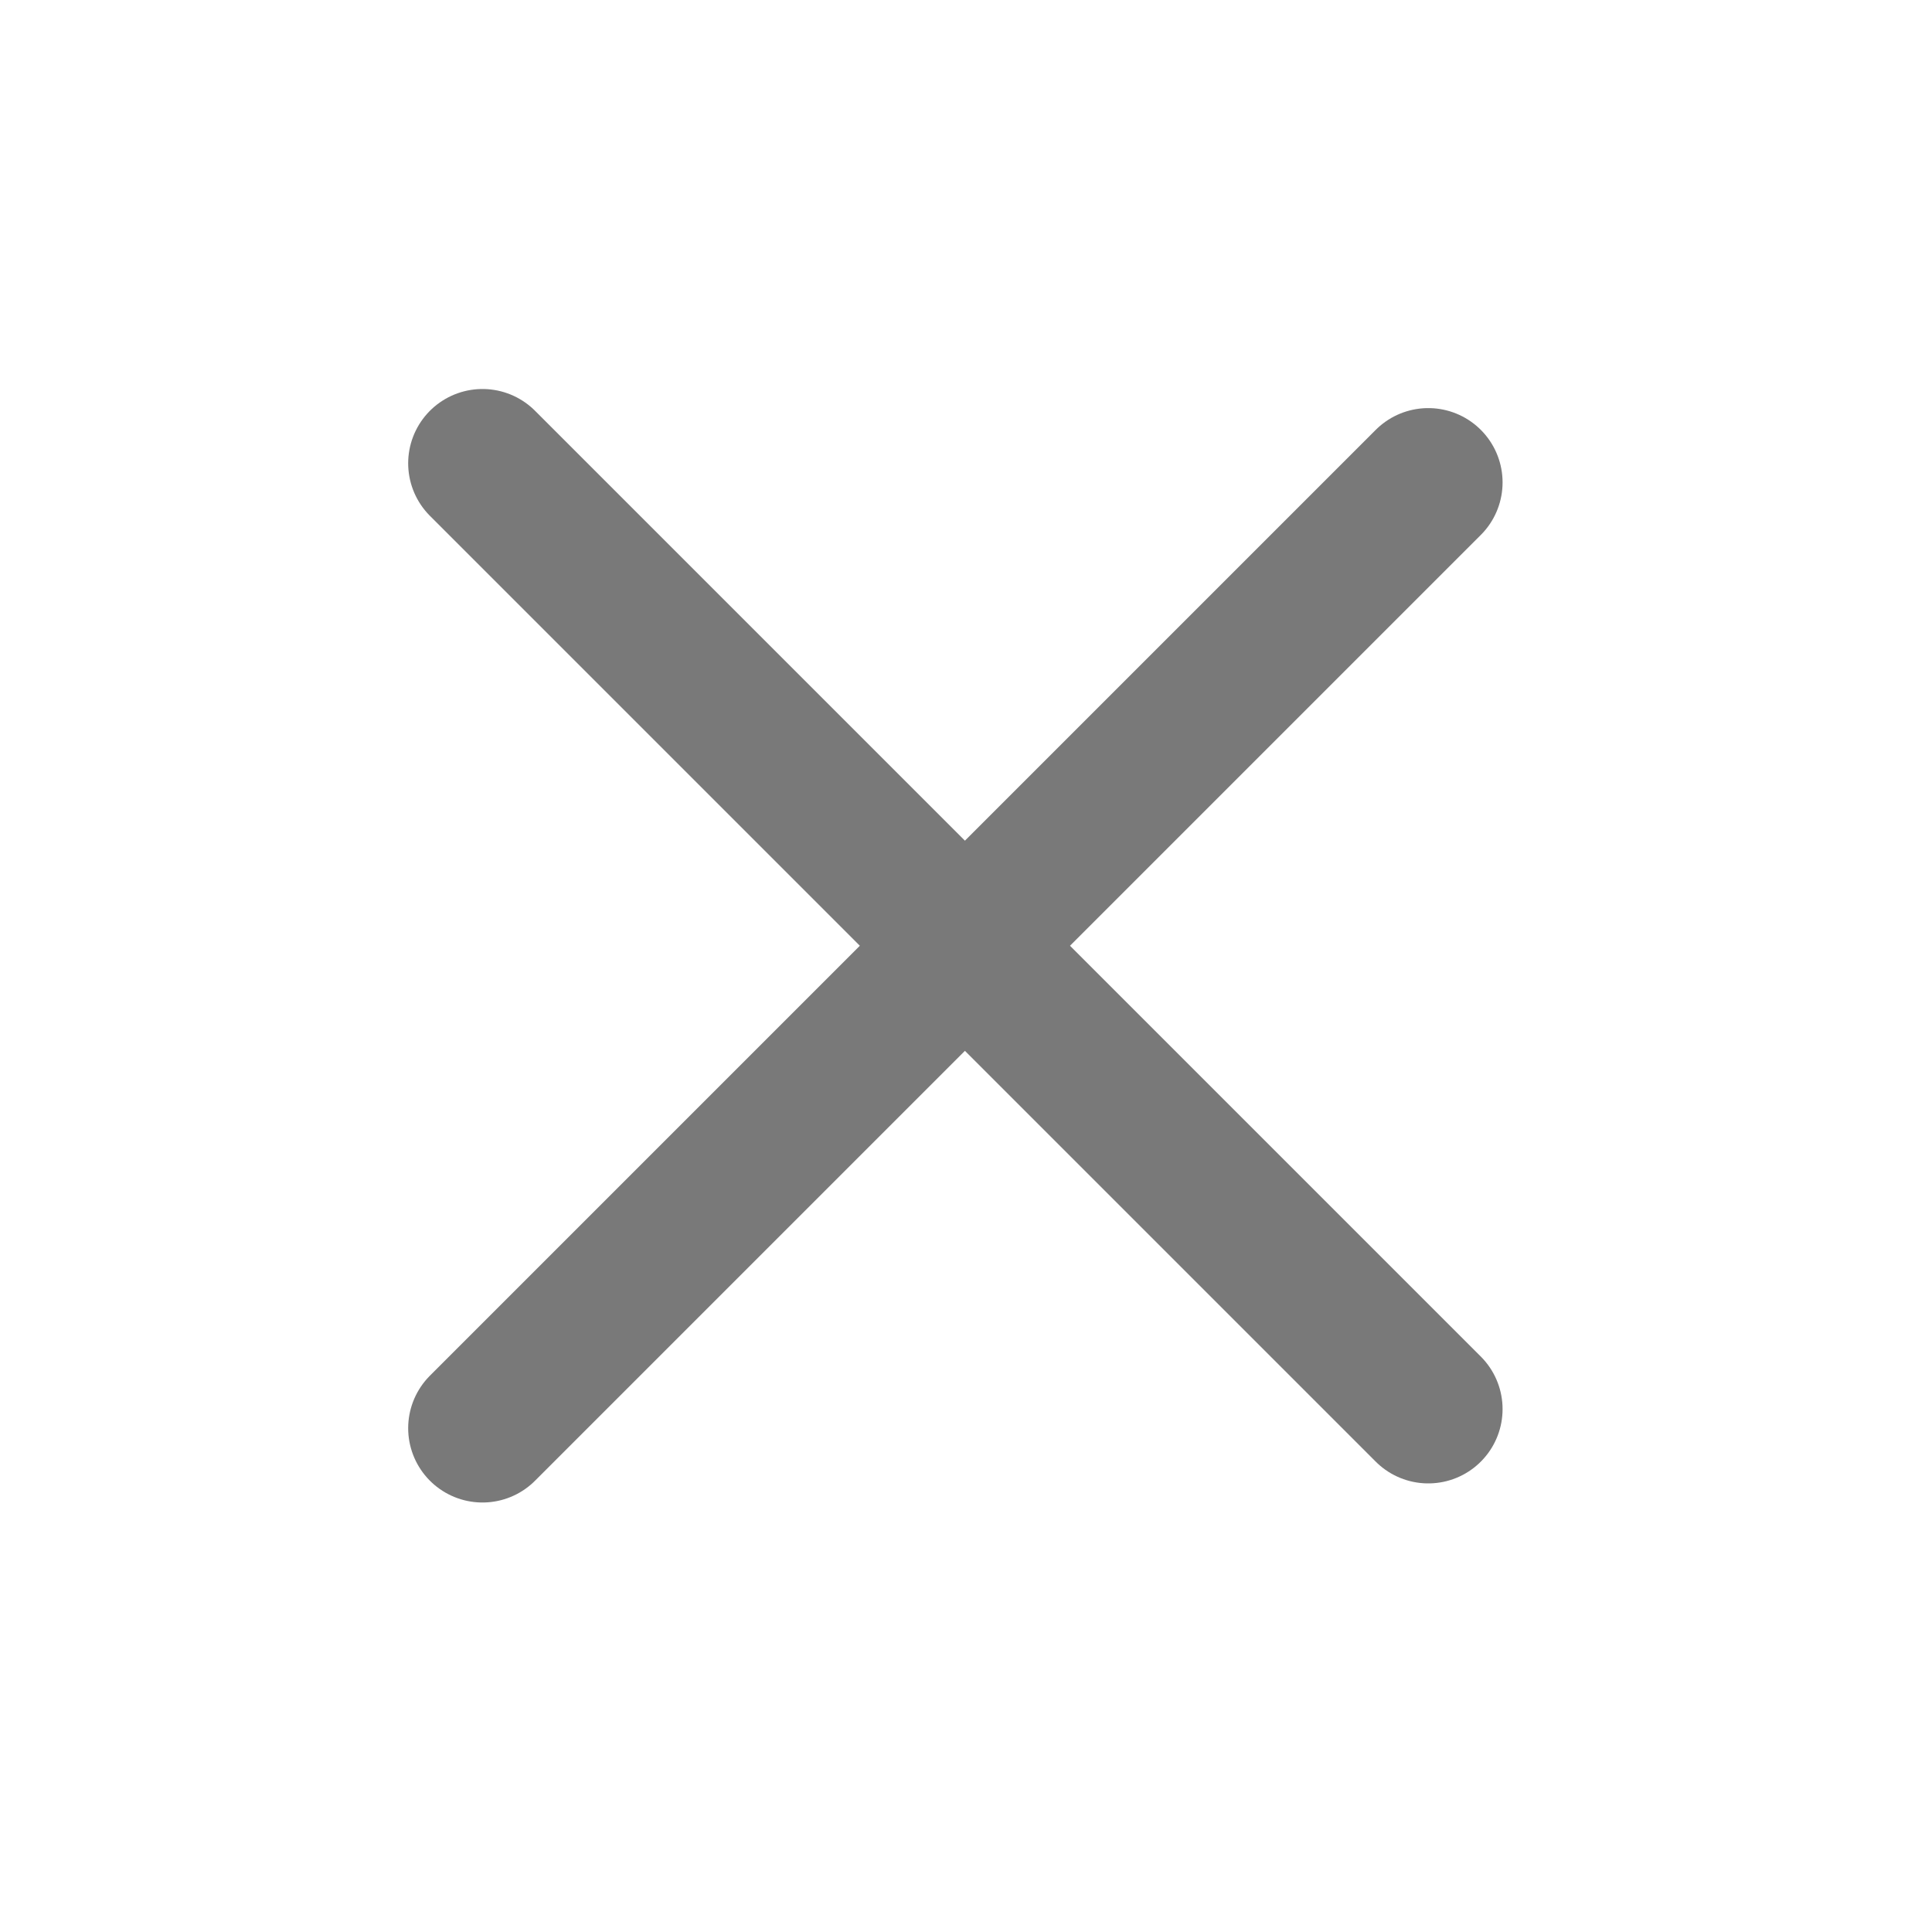
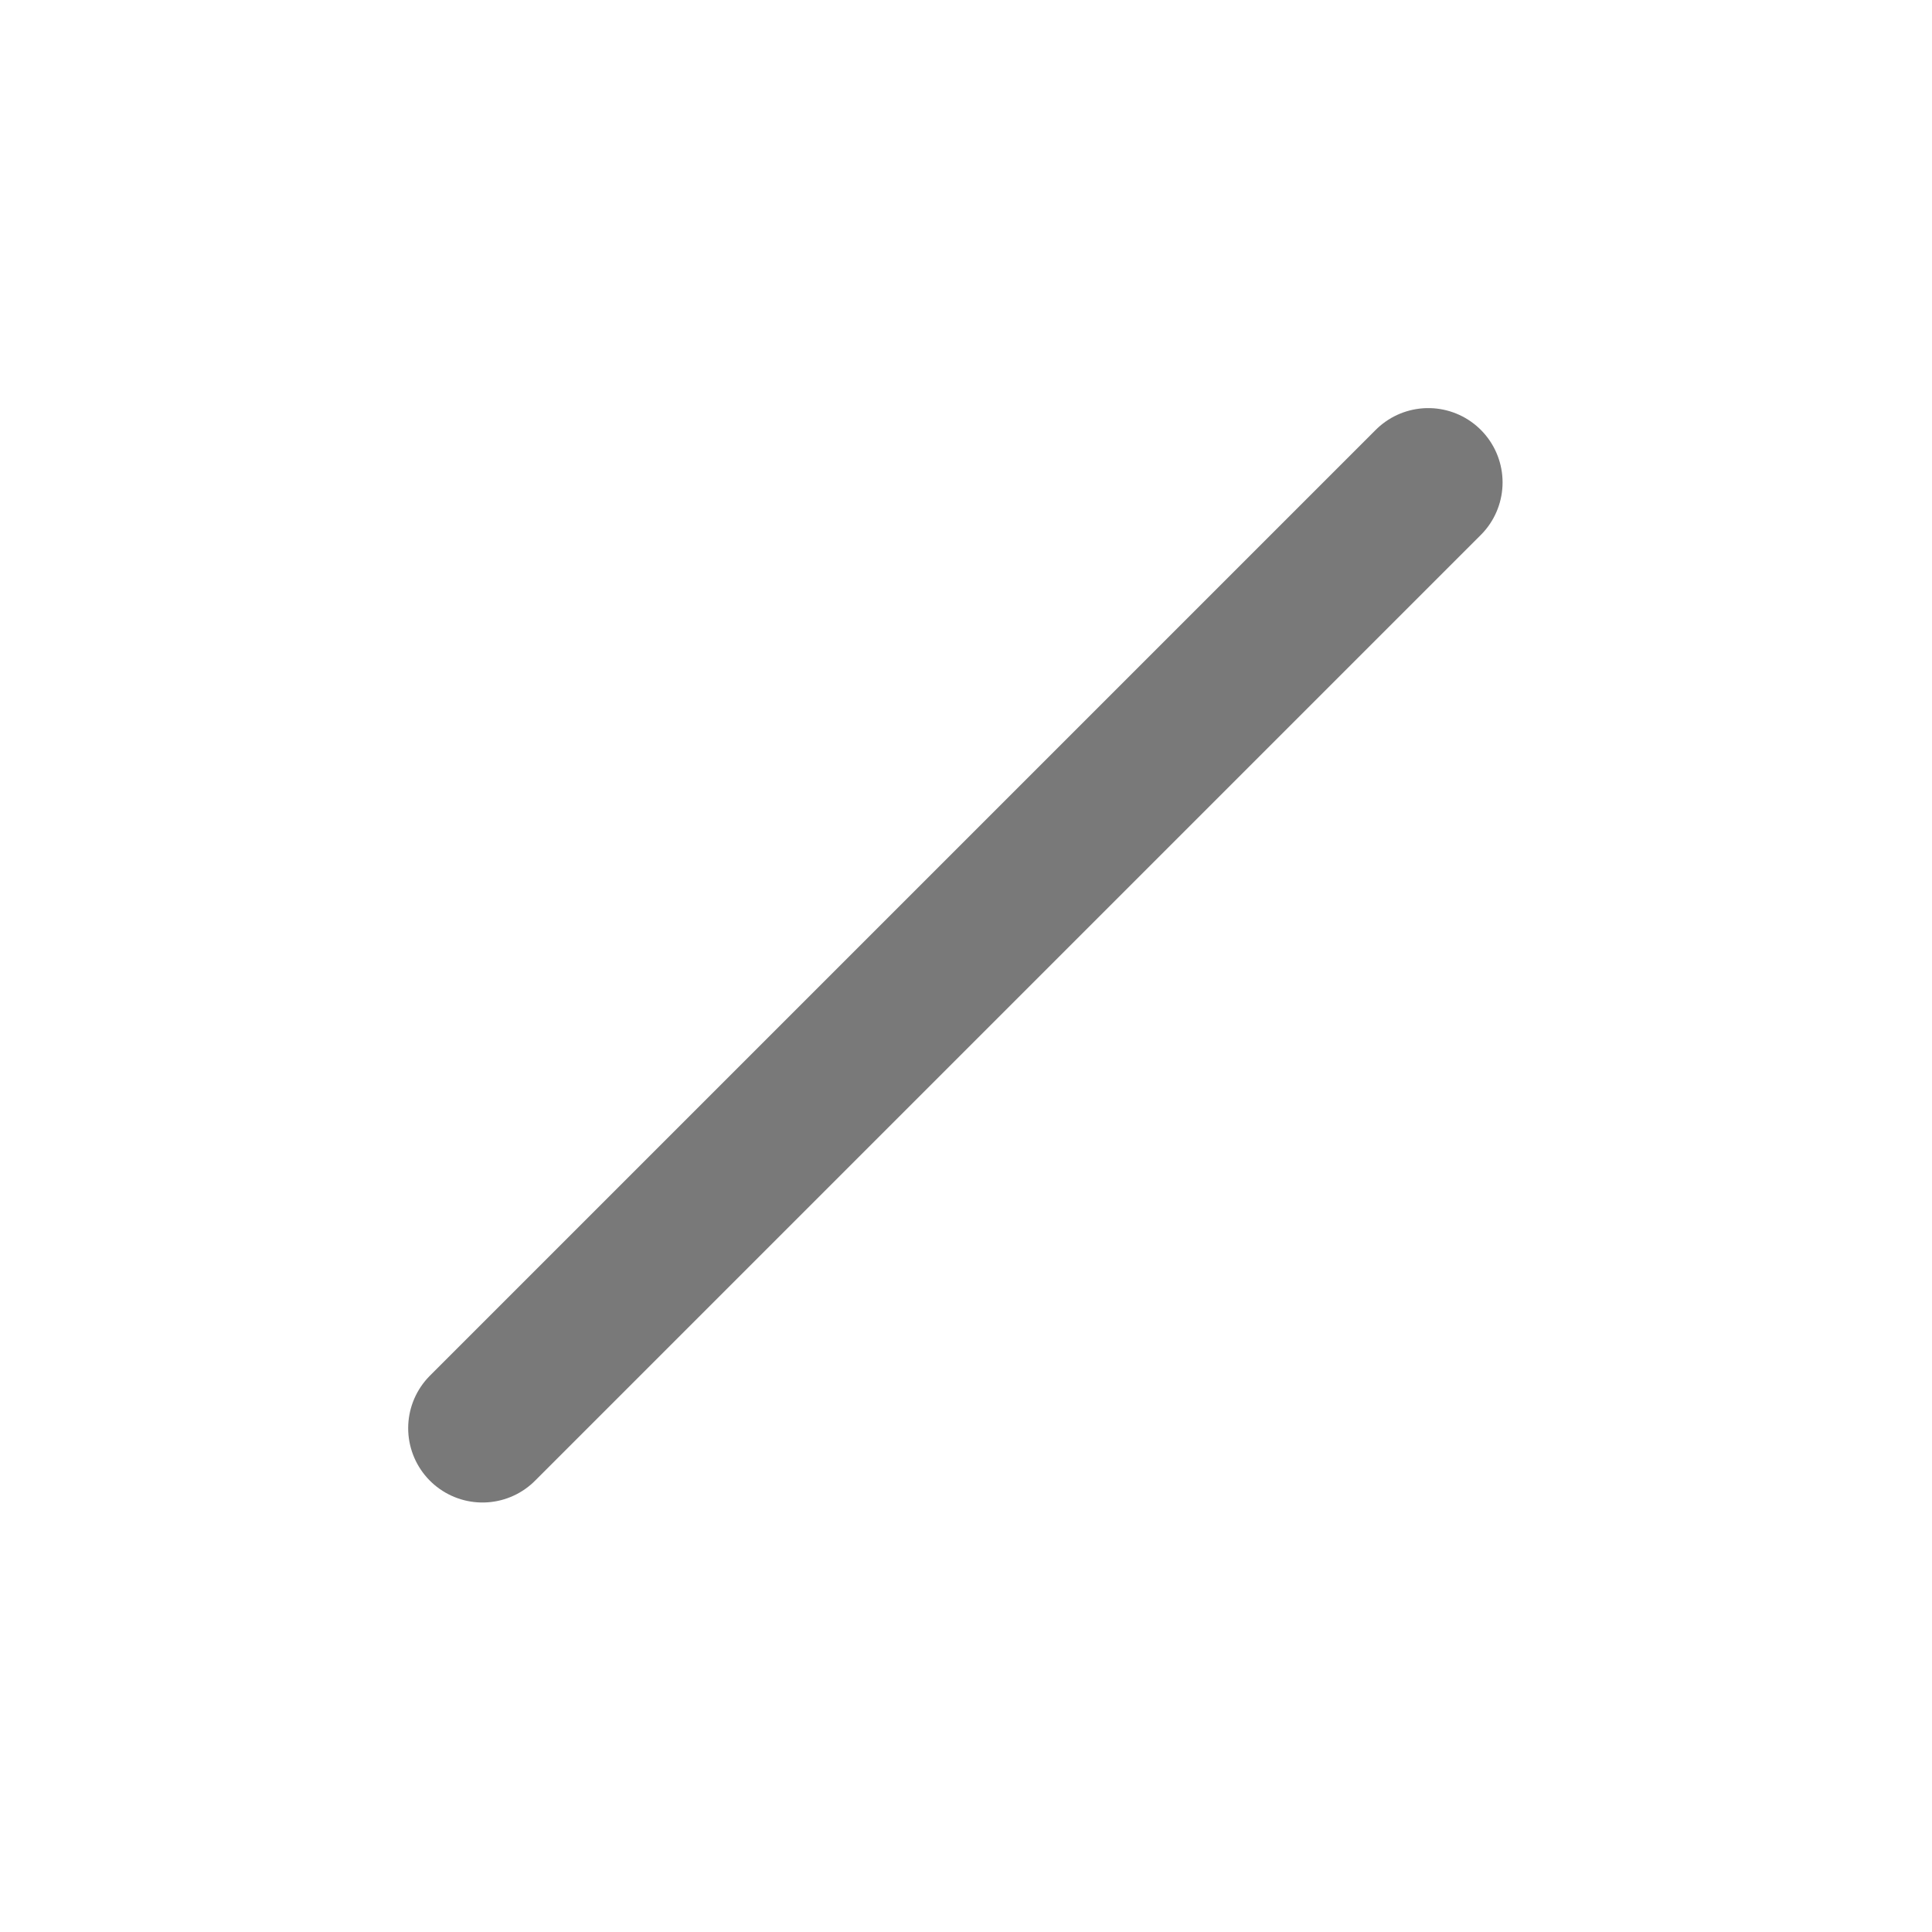
<svg xmlns="http://www.w3.org/2000/svg" width="26" height="26" viewBox="0 0 26 26" fill="none">
  <path d="M19.221 6.492L6.493 19.22" stroke="#797979" stroke-width="2" stroke-linecap="round" />
-   <path d="M6.493 6.235L19.221 18.963" stroke="#797979" stroke-width="2" stroke-linecap="round" />
</svg>